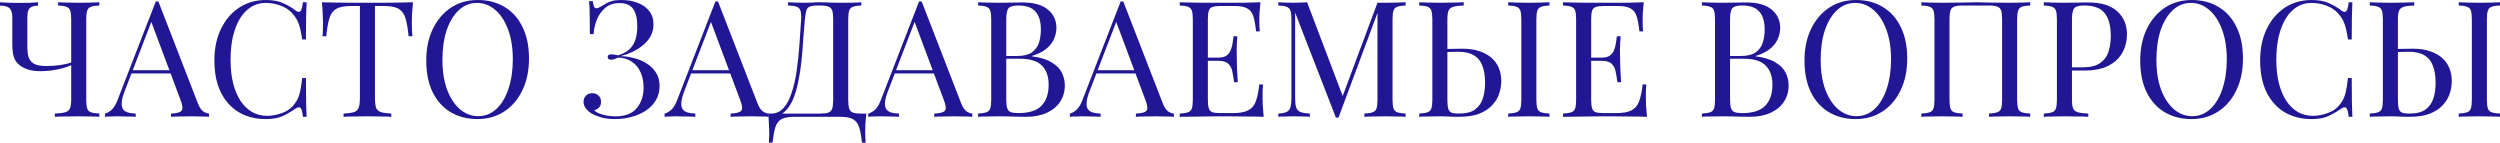
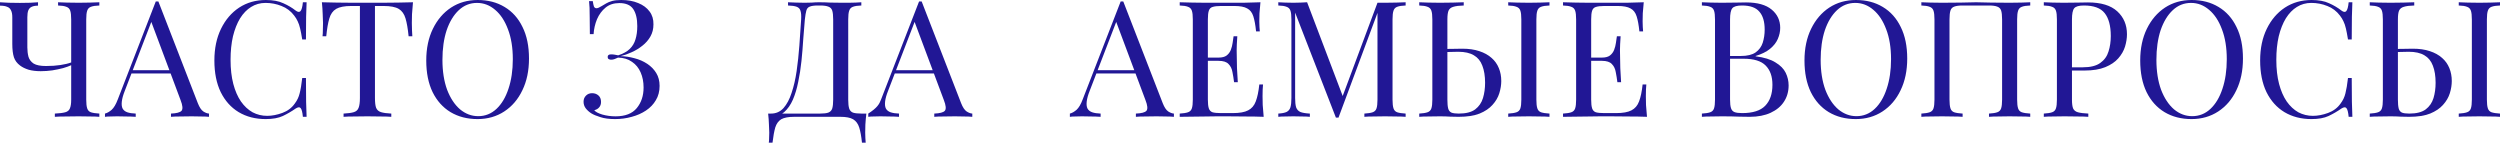
<svg xmlns="http://www.w3.org/2000/svg" width="1360" height="78" viewBox="0 0 1360 78" fill="none">
  <path d="M20.683 1.232V3.08C19.275 3.08 18.131 3.286 17.251 3.697C16.429 4.049 15.813 4.694 15.402 5.633C15.05 6.513 14.874 7.775 14.874 9.418V25.788C14.874 27.607 15.08 29.309 15.491 30.893C15.96 32.419 16.899 33.651 18.307 34.59C19.774 35.47 22.003 35.91 24.996 35.91C27.93 35.91 30.541 35.734 32.829 35.382C35.176 35.03 37.142 34.56 38.726 33.974V35.47C37.611 35.998 36.145 36.526 34.325 37.054C32.507 37.523 30.541 37.934 28.429 38.286C26.316 38.58 24.233 38.726 22.18 38.726C19.657 38.726 17.456 38.462 15.579 37.934C13.701 37.347 12.146 36.585 10.914 35.646C9.271 34.413 8.156 32.917 7.569 31.157C6.982 29.338 6.689 26.903 6.689 23.852V9.418C6.689 7.775 6.454 6.513 5.985 5.633C5.574 4.694 4.87 4.049 3.873 3.697C2.934 3.286 1.643 3.08 0 3.08V1.232C0.997 1.291 2.552 1.379 4.665 1.496C6.836 1.555 8.889 1.584 10.826 1.584C12.762 1.584 14.64 1.555 16.459 1.496C18.336 1.379 19.744 1.291 20.683 1.232ZM54.041 1.232V2.992C52.046 3.051 50.52 3.286 49.464 3.697C48.467 4.049 47.792 4.753 47.44 5.809C47.088 6.806 46.911 8.391 46.911 10.562V54.217C46.911 56.329 47.088 57.913 47.44 58.969C47.792 60.026 48.467 60.73 49.464 61.082C50.52 61.434 52.046 61.669 54.041 61.786V63.546C52.809 63.429 51.195 63.37 49.2 63.37C47.205 63.312 45.063 63.282 42.775 63.282C40.428 63.282 38.051 63.312 35.646 63.37C33.299 63.37 31.362 63.429 29.837 63.546V61.786C32.301 61.669 34.179 61.434 35.47 61.082C36.761 60.73 37.611 60.026 38.022 58.969C38.492 57.913 38.726 56.329 38.726 54.217V10.562C38.726 8.391 38.55 6.806 38.198 5.809C37.846 4.753 37.142 4.049 36.086 3.697C35.088 3.286 33.592 3.051 31.597 2.992V1.232C32.829 1.291 34.443 1.35 36.438 1.408C38.433 1.467 40.575 1.496 42.863 1.496C44.917 1.496 46.941 1.467 48.936 1.408C50.989 1.35 52.691 1.291 54.041 1.232Z" fill="#211795" />
  <path d="M86.153 0.792L107.628 56.153C108.508 58.383 109.506 59.879 110.621 60.642C111.736 61.346 112.762 61.727 113.701 61.786V63.546C112.528 63.429 111.09 63.37 109.389 63.37C107.687 63.312 105.985 63.282 104.284 63.282C101.995 63.282 99.854 63.312 97.859 63.37C95.864 63.37 94.25 63.429 93.018 63.546V61.786C96.01 61.669 97.917 61.17 98.739 60.29C99.56 59.351 99.384 57.385 98.211 54.393L81.84 10.65L83.248 9.506L67.934 49.288C66.995 51.635 66.438 53.63 66.262 55.273C66.086 56.857 66.232 58.119 66.702 59.057C67.23 59.996 68.081 60.671 69.254 61.082C70.486 61.493 72.012 61.727 73.831 61.786V63.546C72.188 63.429 70.457 63.37 68.638 63.37C66.878 63.312 65.235 63.282 63.709 63.282C62.242 63.282 60.981 63.312 59.925 63.37C58.927 63.37 57.988 63.429 57.108 63.546V61.786C58.282 61.493 59.484 60.818 60.717 59.762C61.949 58.647 63.064 56.769 64.061 54.129L84.745 0.792C84.979 0.792 85.214 0.792 85.449 0.792C85.683 0.792 85.918 0.792 86.153 0.792ZM96.891 38.198V39.958H70.662L71.542 38.198H96.891Z" fill="#211795" />
  <path d="M144.613 0C148.485 0 151.654 0.587 154.118 1.76C156.641 2.875 158.871 4.195 160.807 5.721C161.981 6.601 162.861 6.718 163.448 6.073C164.093 5.369 164.533 3.755 164.768 1.232H166.792C166.675 3.403 166.587 6.044 166.528 9.153C166.47 12.263 166.44 16.371 166.44 21.476H164.416C164.005 18.952 163.624 16.957 163.272 15.491C162.92 13.965 162.48 12.674 161.952 11.618C161.482 10.562 160.837 9.506 160.015 8.449C158.196 6.044 155.908 4.313 153.15 3.257C150.392 2.142 147.488 1.584 144.437 1.584C141.562 1.584 138.951 2.318 136.603 3.785C134.315 5.193 132.32 7.247 130.619 9.946C128.976 12.645 127.685 15.901 126.746 19.715C125.866 23.529 125.426 27.812 125.426 32.565C125.426 37.494 125.924 41.865 126.922 45.679C127.919 49.435 129.298 52.603 131.059 55.185C132.878 57.767 134.99 59.732 137.396 61.082C139.86 62.373 142.5 63.018 145.317 63.018C147.957 63.018 150.715 62.49 153.59 61.434C156.465 60.378 158.724 58.676 160.367 56.329C161.658 54.627 162.538 52.779 163.008 50.784C163.536 48.789 164.005 46.002 164.416 42.423H166.44C166.44 47.762 166.47 52.075 166.528 55.361C166.587 58.588 166.675 61.316 166.792 63.546H164.768C164.533 61.023 164.123 59.439 163.536 58.794C163.008 58.148 162.098 58.236 160.807 59.057C158.636 60.583 156.319 61.933 153.854 63.106C151.449 64.221 148.339 64.778 144.525 64.778C138.951 64.778 134.051 63.517 129.826 60.994C125.66 58.471 122.404 54.833 120.057 50.08C117.768 45.327 116.624 39.606 116.624 32.917C116.624 26.346 117.827 20.595 120.233 15.666C122.639 10.738 125.924 6.894 130.09 4.137C134.315 1.379 139.156 0 144.613 0Z" fill="#211795" />
  <path d="M224.66 1.232C224.425 3.462 224.249 5.633 224.131 7.745C224.073 9.799 224.043 11.383 224.043 12.498C224.043 13.906 224.073 15.226 224.131 16.459C224.19 17.691 224.249 18.776 224.308 19.715H222.283C221.872 15.608 221.315 12.381 220.611 10.034C219.907 7.628 218.675 5.897 216.914 4.841C215.154 3.785 212.426 3.257 208.729 3.257H203.976V53.337C203.976 55.684 204.182 57.444 204.592 58.617C205.062 59.791 205.942 60.583 207.233 60.994C208.524 61.404 210.401 61.669 212.866 61.786V63.546C211.34 63.429 209.404 63.37 207.057 63.37C204.71 63.312 202.333 63.282 199.928 63.282C197.287 63.282 194.793 63.312 192.446 63.37C190.158 63.37 188.31 63.429 186.902 63.546V61.786C189.366 61.669 191.244 61.404 192.534 60.994C193.825 60.583 194.676 59.791 195.087 58.617C195.556 57.444 195.791 55.684 195.791 53.337V3.257H191.038C187.4 3.257 184.672 3.785 182.853 4.841C181.093 5.897 179.86 7.628 179.156 10.034C178.452 12.381 177.895 15.608 177.484 19.715H175.46C175.577 18.776 175.636 17.691 175.636 16.459C175.694 15.226 175.724 13.906 175.724 12.498C175.724 11.383 175.665 9.799 175.548 7.745C175.489 5.633 175.342 3.462 175.108 1.232C177.572 1.291 180.242 1.35 183.117 1.408C186.051 1.467 188.984 1.496 191.918 1.496C194.852 1.496 197.522 1.496 199.928 1.496C202.333 1.496 204.974 1.496 207.849 1.496C210.783 1.496 213.716 1.467 216.65 1.408C219.584 1.35 222.254 1.291 224.66 1.232Z" fill="#211795" />
  <path d="M259.873 0C265.448 0 270.318 1.262 274.484 3.785C278.709 6.308 281.965 9.946 284.253 14.698C286.6 19.392 287.774 25.113 287.774 31.861C287.774 38.433 286.571 44.183 284.165 49.112C281.818 54.041 278.533 57.884 274.308 60.642C270.083 63.4 265.242 64.778 259.785 64.778C254.211 64.778 249.312 63.517 245.087 60.994C240.921 58.471 237.665 54.833 235.318 50.08C233.029 45.327 231.885 39.606 231.885 32.917C231.885 26.346 233.088 20.595 235.494 15.666C237.899 10.738 241.185 6.894 245.351 4.137C249.576 1.379 254.417 0 259.873 0ZM259.521 1.584C255.707 1.584 252.392 2.904 249.576 5.545C246.759 8.185 244.559 11.823 242.975 16.459C241.449 21.094 240.686 26.463 240.686 32.565C240.686 38.785 241.537 44.212 243.239 48.848C244.999 53.425 247.346 56.974 250.28 59.498C253.272 61.962 256.558 63.194 260.138 63.194C263.951 63.194 267.267 61.874 270.083 59.233C272.9 56.593 275.071 52.955 276.596 48.32C278.18 43.626 278.973 38.257 278.973 32.213C278.973 25.935 278.092 20.507 276.332 15.931C274.631 11.354 272.313 7.833 269.379 5.369C266.445 2.846 263.159 1.584 259.521 1.584Z" fill="#211795" />
  <path d="M337.963 0C341.483 0 344.564 0.557 347.204 1.672C349.845 2.728 351.898 4.254 353.365 6.249C354.832 8.185 355.536 10.532 355.477 13.29C355.477 15.755 354.92 17.955 353.805 19.891C352.69 21.828 351.223 23.5 349.405 24.908C347.644 26.316 345.708 27.49 343.596 28.429C341.542 29.367 339.547 30.072 337.611 30.541C340.134 30.6 342.657 30.981 345.18 31.685C347.703 32.331 349.991 33.328 352.045 34.678C354.099 36.027 355.742 37.699 356.974 39.694C358.206 41.689 358.822 44.036 358.822 46.736C358.822 49.669 358.147 52.251 356.798 54.481C355.507 56.711 353.717 58.588 351.429 60.114C349.14 61.639 346.559 62.783 343.684 63.546C340.808 64.368 337.787 64.778 334.618 64.778C331.391 64.778 328.721 64.426 326.609 63.722C324.496 63.077 322.824 62.373 321.592 61.61C320.419 60.847 319.421 59.938 318.6 58.882C317.837 57.825 317.455 56.652 317.455 55.361C317.455 54.011 317.895 52.897 318.776 52.016C319.656 51.136 320.771 50.696 322.12 50.696C323.47 50.696 324.614 51.107 325.553 51.928C326.491 52.75 326.961 53.923 326.961 55.449C326.961 56.681 326.609 57.679 325.905 58.441C325.259 59.204 324.379 59.703 323.264 59.938C323.91 60.818 325.377 61.61 327.665 62.314C329.953 62.959 332.359 63.282 334.882 63.282C340.104 63.282 343.948 61.786 346.412 58.794C348.876 55.801 350.109 52.075 350.109 47.616C350.109 44.565 349.581 41.836 348.524 39.43C347.468 36.966 345.884 35.03 343.772 33.621C341.718 32.154 339.195 31.392 336.202 31.333C335.616 31.626 335 31.89 334.354 32.125C333.767 32.36 333.122 32.477 332.418 32.477C331.948 32.477 331.508 32.36 331.098 32.125C330.746 31.89 330.569 31.509 330.569 30.981C330.569 30.042 331.186 29.573 332.418 29.573C333.122 29.573 333.797 29.631 334.442 29.749C335.088 29.866 335.704 29.983 336.29 30.101C338.99 29.221 341.072 28.076 342.539 26.668C344.065 25.201 345.121 23.441 345.708 21.387C346.353 19.334 346.676 16.928 346.676 14.17C346.676 10.18 345.943 7.1 344.476 4.929C343.009 2.758 340.486 1.672 336.907 1.672C333.914 1.672 331.42 2.494 329.425 4.137C327.43 5.78 325.875 7.892 324.761 10.474C323.704 13.055 323.088 15.755 322.912 18.571H320.888C320.888 14.874 320.859 11.911 320.8 9.682C320.8 7.393 320.771 5.574 320.712 4.225C320.653 2.816 320.565 1.614 320.448 0.616H322.472C322.648 1.848 322.854 2.816 323.088 3.521C323.382 4.166 323.851 4.489 324.496 4.489C325.142 4.489 326.11 4.078 327.401 3.257C328.164 2.787 328.956 2.318 329.777 1.848C330.657 1.32 331.743 0.88 333.034 0.528C334.325 0.176 335.968 0 337.963 0Z" fill="#211795" />
-   <path d="M390.592 0.792L412.068 56.153C412.948 58.383 413.945 59.879 415.06 60.642C416.175 61.346 417.202 61.727 418.141 61.786V63.546C416.967 63.429 415.53 63.37 413.828 63.37C412.127 63.312 410.425 63.282 408.723 63.282C406.435 63.282 404.293 63.312 402.298 63.37C400.303 63.37 398.69 63.429 397.457 63.546V61.786C400.45 61.669 402.357 61.17 403.178 60.29C404 59.351 403.824 57.385 402.65 54.393L386.28 10.65L387.688 9.506L372.373 49.288C371.435 51.635 370.877 53.63 370.701 55.273C370.525 56.857 370.672 58.119 371.141 59.057C371.669 59.996 372.52 60.671 373.694 61.082C374.926 61.493 376.451 61.727 378.27 61.786V63.546C376.627 63.429 374.897 63.37 373.078 63.37C371.317 63.312 369.674 63.282 368.149 63.282C366.682 63.282 365.42 63.312 364.364 63.37C363.367 63.37 362.428 63.429 361.548 63.546V61.786C362.721 61.493 363.924 60.818 365.156 59.762C366.388 58.647 367.503 56.769 368.501 54.129L389.184 0.792C389.419 0.792 389.654 0.792 389.888 0.792C390.123 0.792 390.358 0.792 390.592 0.792ZM401.33 38.198V39.958H375.102L375.982 38.198H401.33Z" fill="#211795" />
  <path d="M468.563 1.232V2.992C466.568 3.051 465.042 3.286 463.986 3.697C462.988 4.049 462.314 4.753 461.962 5.809C461.609 6.806 461.433 8.391 461.433 10.562V54.217C461.433 56.329 461.609 57.943 461.962 59.057C462.314 60.114 462.988 60.847 463.986 61.258C465.042 61.61 466.568 61.786 468.563 61.786H471.291C471.056 63.84 470.88 65.835 470.763 67.771C470.704 69.707 470.675 71.174 470.675 72.172C470.675 73.228 470.704 74.225 470.763 75.164C470.822 76.162 470.88 76.983 470.939 77.629H468.915C468.563 74.167 468.064 71.409 467.418 69.355C466.773 67.302 465.658 65.805 464.074 64.866C462.548 63.986 460.231 63.546 457.121 63.546H432.037C428.927 63.546 426.58 63.986 424.996 64.866C423.47 65.805 422.385 67.302 421.739 69.355C421.152 71.409 420.654 74.167 420.243 77.629H418.219C418.336 76.983 418.395 76.162 418.395 75.164C418.453 74.225 418.483 73.228 418.483 72.172C418.483 71.174 418.424 69.707 418.307 67.771C418.248 65.835 418.101 63.84 417.866 61.786H446.119C448.114 61.786 449.61 61.61 450.608 61.258C451.664 60.847 452.368 60.114 452.72 59.057C453.072 57.943 453.248 56.329 453.248 54.217V10.562C453.248 8.391 453.072 6.777 452.72 5.721C452.368 4.665 451.664 3.961 450.608 3.609C449.61 3.198 448.114 2.992 446.119 2.992H444.975C442.921 2.992 441.425 3.198 440.486 3.609C439.547 3.961 438.931 4.694 438.638 5.809C438.344 6.865 438.08 8.449 437.846 10.562C437.552 13.906 437.259 17.515 436.966 21.387C436.731 25.26 436.408 29.191 435.997 33.181C435.587 37.113 435 40.897 434.237 44.535C433.533 48.114 432.565 51.342 431.333 54.217C430.1 57.033 428.516 59.292 426.58 60.994C424.644 62.637 422.267 63.458 419.451 63.458V61.786C422.15 61.786 424.409 60.788 426.228 58.794C428.047 56.74 429.514 53.982 430.629 50.52C431.802 47.058 432.712 43.127 433.357 38.726C434.002 34.267 434.501 29.631 434.853 24.82C435.205 20.009 435.528 15.256 435.821 10.562C435.939 8.508 435.821 6.953 435.469 5.897C435.176 4.841 434.501 4.107 433.445 3.697C432.389 3.286 430.805 3.051 428.692 2.992V1.232C429.924 1.291 431.391 1.35 433.093 1.408C434.795 1.467 436.349 1.496 437.758 1.496C439.107 1.496 440.398 1.467 441.63 1.408C442.921 1.291 444.212 1.232 445.503 1.232C447.733 1.232 449.757 1.291 451.576 1.408C453.395 1.467 455.566 1.496 458.089 1.496C459.262 1.496 460.495 1.496 461.786 1.496C463.076 1.438 464.309 1.408 465.482 1.408C466.714 1.35 467.741 1.291 468.563 1.232Z" fill="#211795" />
-   <path d="M501.384 0.792L522.859 56.153C523.739 58.383 524.737 59.879 525.852 60.642C526.966 61.346 527.993 61.727 528.932 61.786V63.546C527.759 63.429 526.321 63.37 524.619 63.37C522.918 63.312 521.216 63.282 519.515 63.282C517.226 63.282 515.085 63.312 513.09 63.37C511.095 63.37 509.481 63.429 508.249 63.546V61.786C511.241 61.669 513.148 61.17 513.97 60.29C514.791 59.351 514.615 57.385 513.442 54.393L497.071 10.65L498.479 9.506L483.165 49.288C482.226 51.635 481.668 53.63 481.492 55.273C481.316 56.857 481.463 58.119 481.933 59.057C482.461 59.996 483.311 60.671 484.485 61.082C485.717 61.493 487.243 61.727 489.062 61.786V63.546C487.419 63.429 485.688 63.37 483.869 63.37C482.109 63.312 480.466 63.282 478.94 63.282C477.473 63.282 476.212 63.312 475.155 63.37C474.158 63.37 473.219 63.429 472.339 63.546V61.786C473.513 61.493 474.715 60.818 475.948 59.762C477.18 58.647 478.295 56.769 479.292 54.129L499.975 0.792C500.21 0.792 500.445 0.792 500.68 0.792C500.914 0.792 501.149 0.792 501.384 0.792ZM512.121 38.198V39.958H485.893L486.773 38.198H512.121Z" fill="#211795" />
-   <path d="M532.09 1.232C533.322 1.291 534.936 1.35 536.931 1.408C538.926 1.467 540.892 1.496 542.828 1.496C545.586 1.496 548.226 1.467 550.749 1.408C553.272 1.35 555.062 1.32 556.118 1.32C562.279 1.32 566.915 2.611 570.024 5.193C573.134 7.775 574.689 11.09 574.689 15.138C574.689 17.192 574.249 19.216 573.369 21.211C572.547 23.148 571.139 24.937 569.144 26.58C567.208 28.165 564.597 29.455 561.311 30.453V30.629C565.946 31.216 569.555 32.331 572.137 33.974C574.777 35.558 576.625 37.435 577.682 39.606C578.738 41.777 579.266 44.066 579.266 46.471C579.266 49.816 578.415 52.779 576.713 55.361C575.071 57.884 572.665 59.879 569.496 61.346C566.328 62.813 562.543 63.546 558.142 63.546C556.852 63.546 554.915 63.517 552.334 63.458C549.752 63.341 546.642 63.282 543.004 63.282C540.95 63.282 538.926 63.312 536.931 63.37C534.936 63.37 533.322 63.429 532.09 63.546V61.786C534.085 61.669 535.582 61.434 536.579 61.082C537.635 60.73 538.339 60.026 538.691 58.969C539.043 57.913 539.219 56.329 539.219 54.217V10.562C539.219 8.391 539.043 6.806 538.691 5.809C538.339 4.753 537.635 4.049 536.579 3.697C535.582 3.286 534.085 3.051 532.09 2.992V1.232ZM553.918 2.992C551.219 2.992 549.458 3.491 548.637 4.489C547.815 5.486 547.405 7.511 547.405 10.562V54.217C547.405 56.27 547.581 57.825 547.933 58.882C548.285 59.938 548.93 60.642 549.869 60.994C550.808 61.346 552.187 61.522 554.006 61.522C559.756 61.522 563.922 60.202 566.504 57.561C569.144 54.862 570.464 51.048 570.464 46.119C570.464 41.601 569.232 38.11 566.768 35.646C564.362 33.181 560.372 31.949 554.798 31.949H545.732C545.732 31.949 545.732 31.714 545.732 31.245C545.732 30.717 545.732 30.453 545.732 30.453H553.302C556.764 30.453 559.433 29.808 561.311 28.517C563.189 27.167 564.48 25.407 565.184 23.236C565.888 21.006 566.24 18.63 566.24 16.107C566.24 11.765 565.272 8.508 563.335 6.337C561.458 4.107 558.319 2.992 553.918 2.992Z" fill="#211795" />
+   <path d="M501.384 0.792L522.859 56.153C523.739 58.383 524.737 59.879 525.852 60.642C526.966 61.346 527.993 61.727 528.932 61.786V63.546C527.759 63.429 526.321 63.37 524.619 63.37C522.918 63.312 521.216 63.282 519.515 63.282C517.226 63.282 515.085 63.312 513.09 63.37C511.095 63.37 509.481 63.429 508.249 63.546V61.786C511.241 61.669 513.148 61.17 513.97 60.29C514.791 59.351 514.615 57.385 513.442 54.393L497.071 10.65L498.479 9.506L483.165 49.288C482.226 51.635 481.668 53.63 481.492 55.273C481.316 56.857 481.463 58.119 481.933 59.057C482.461 59.996 483.311 60.671 484.485 61.082C485.717 61.493 487.243 61.727 489.062 61.786V63.546C487.419 63.429 485.688 63.37 483.869 63.37C482.109 63.312 480.466 63.282 478.94 63.282C477.473 63.282 476.212 63.312 475.155 63.37C474.158 63.37 473.219 63.429 472.339 63.546V61.786C477.18 58.647 478.295 56.769 479.292 54.129L499.975 0.792C500.21 0.792 500.445 0.792 500.68 0.792C500.914 0.792 501.149 0.792 501.384 0.792ZM512.121 38.198V39.958H485.893L486.773 38.198H512.121Z" fill="#211795" />
  <path d="M611.058 0.792L632.533 56.153C633.413 58.383 634.411 59.879 635.526 60.642C636.64 61.346 637.667 61.727 638.606 61.786V63.546C637.432 63.429 635.995 63.37 634.293 63.37C632.592 63.312 630.89 63.282 629.188 63.282C626.9 63.282 624.758 63.312 622.763 63.37C620.768 63.37 619.155 63.429 617.923 63.546V61.786C620.915 61.669 622.822 61.17 623.644 60.29C624.465 59.351 624.289 57.385 623.115 54.393L606.745 10.65L608.153 9.506L592.839 49.288C591.9 51.635 591.342 53.63 591.166 55.273C590.99 56.857 591.137 58.119 591.606 59.057C592.134 59.996 592.985 60.671 594.159 61.082C595.391 61.493 596.917 61.727 598.736 61.786V63.546C597.093 63.429 595.362 63.37 593.543 63.37C591.782 63.312 590.139 63.282 588.614 63.282C587.147 63.282 585.885 63.312 584.829 63.37C583.832 63.37 582.893 63.429 582.013 63.546V61.786C583.186 61.493 584.389 60.818 585.621 59.762C586.854 58.647 587.969 56.769 588.966 54.129L609.649 0.792C609.884 0.792 610.119 0.792 610.353 0.792C610.588 0.792 610.823 0.792 611.058 0.792ZM621.795 38.198V39.958H595.567L596.447 38.198H621.795Z" fill="#211795" />
  <path d="M685.683 1.232C685.449 3.286 685.272 5.281 685.155 7.217C685.096 9.153 685.067 10.62 685.067 11.618C685.067 12.674 685.096 13.701 685.155 14.698C685.214 15.637 685.273 16.429 685.331 17.075H683.307C682.955 13.613 682.456 10.884 681.811 8.889C681.165 6.836 680.05 5.398 678.466 4.577C676.94 3.697 674.623 3.257 671.513 3.257H664.208C662.213 3.257 660.687 3.433 659.631 3.785C658.634 4.078 657.959 4.753 657.607 5.809C657.255 6.806 657.079 8.391 657.079 10.562V54.217C657.079 56.329 657.255 57.913 657.607 58.969C657.959 60.026 658.634 60.73 659.631 61.082C660.687 61.375 662.213 61.522 664.208 61.522H670.633C674.329 61.522 677.117 61.023 678.994 60.026C680.93 59.028 682.309 57.415 683.131 55.185C684.011 52.897 684.656 49.816 685.067 45.943H687.091C686.915 47.528 686.827 49.64 686.827 52.28C686.827 53.395 686.857 55.009 686.915 57.121C687.033 59.175 687.209 61.316 687.444 63.546C684.451 63.429 681.077 63.37 677.322 63.37C673.567 63.312 670.222 63.282 667.288 63.282C665.997 63.282 664.325 63.282 662.271 63.282C660.276 63.282 658.105 63.312 655.758 63.37C653.411 63.37 651.035 63.4 648.629 63.458C646.224 63.458 643.935 63.488 641.764 63.546V61.786C643.759 61.669 645.255 61.434 646.253 61.082C647.309 60.73 648.013 60.026 648.365 58.969C648.717 57.913 648.893 56.329 648.893 54.217V10.562C648.893 8.391 648.717 6.806 648.365 5.809C648.013 4.753 647.309 4.049 646.253 3.697C645.255 3.286 643.759 3.051 641.764 2.992V1.232C643.935 1.291 646.224 1.35 648.629 1.408C651.035 1.408 653.411 1.438 655.758 1.496C658.105 1.496 660.276 1.496 662.271 1.496C664.325 1.496 665.997 1.496 667.288 1.496C669.987 1.496 673.039 1.496 676.442 1.496C679.904 1.438 682.984 1.35 685.683 1.232ZM670.545 31.333C670.545 31.333 670.545 31.626 670.545 32.213C670.545 32.8 670.545 33.093 670.545 33.093H654.438C654.438 33.093 654.438 32.8 654.438 32.213C654.438 31.626 654.438 31.333 654.438 31.333H670.545ZM673.097 19.715C672.862 23.06 672.745 25.612 672.745 27.372C672.804 29.133 672.833 30.746 672.833 32.213C672.833 33.68 672.862 35.294 672.921 37.054C672.98 38.814 673.127 41.367 673.361 44.711H671.337C671.102 42.834 670.809 41.015 670.457 39.254C670.163 37.435 669.459 35.968 668.344 34.854C667.288 33.68 665.469 33.093 662.888 33.093V31.333C664.824 31.333 666.291 30.952 667.288 30.189C668.344 29.367 669.107 28.341 669.577 27.108C670.046 25.876 670.369 24.615 670.545 23.324C670.721 21.974 670.897 20.771 671.073 19.715H673.097Z" fill="#211795" />
  <path d="M764.665 1.232V2.992C762.67 3.051 761.144 3.286 760.088 3.697C759.091 4.049 758.416 4.753 758.064 5.809C757.712 6.806 757.536 8.391 757.536 10.562V54.217C757.536 56.329 757.712 57.913 758.064 58.969C758.416 60.026 759.091 60.73 760.088 61.082C761.144 61.434 762.67 61.669 764.665 61.786V63.546C763.315 63.429 761.614 63.37 759.56 63.37C757.565 63.312 755.541 63.282 753.487 63.282C751.199 63.282 749.057 63.312 747.062 63.37C745.067 63.37 743.454 63.429 742.221 63.546V61.786C744.216 61.669 745.713 61.434 746.71 61.082C747.766 60.73 748.47 60.026 748.822 58.969C749.174 57.913 749.35 56.329 749.35 54.217V5.809L749.703 6.073L728.139 63.986H726.731L704.551 6.865V53.337C704.551 55.449 704.727 57.121 705.079 58.353C705.49 59.527 706.253 60.378 707.368 60.906C708.541 61.375 710.272 61.669 712.561 61.786V63.546C711.504 63.429 710.126 63.37 708.424 63.37C706.722 63.312 705.109 63.282 703.583 63.282C702.116 63.282 700.62 63.312 699.094 63.37C697.627 63.37 696.395 63.429 695.398 63.546V61.786C697.393 61.669 698.889 61.375 699.886 60.906C700.943 60.378 701.647 59.527 701.999 58.353C702.351 57.121 702.527 55.449 702.527 53.337V10.562C702.527 8.391 702.351 6.806 701.999 5.809C701.647 4.753 700.943 4.049 699.886 3.697C698.889 3.286 697.393 3.051 695.398 2.992V1.232C696.395 1.291 697.627 1.35 699.094 1.408C700.62 1.467 702.116 1.496 703.583 1.496C704.874 1.496 706.194 1.467 707.544 1.408C708.952 1.35 710.126 1.291 711.064 1.232L731.044 53.865L729.547 54.569L749.35 1.496C750.055 1.496 750.729 1.496 751.375 1.496C752.079 1.496 752.783 1.496 753.487 1.496C755.541 1.496 757.565 1.467 759.56 1.408C761.614 1.35 763.315 1.291 764.665 1.232Z" fill="#211795" />
  <path d="M796.27 1.232V2.992C793.806 3.051 791.928 3.286 790.637 3.697C789.347 4.049 788.466 4.753 787.997 5.809C787.586 6.806 787.381 8.391 787.381 10.562V54.217C787.381 56.329 787.528 57.943 787.821 59.057C788.114 60.114 788.701 60.847 789.581 61.258C790.461 61.61 791.782 61.786 793.542 61.786C797.473 61.786 800.466 61.023 802.519 59.498C804.573 57.913 805.981 55.86 806.744 53.337C807.507 50.813 807.888 48.056 807.888 45.063C807.888 41.367 807.389 38.257 806.392 35.734C805.453 33.211 803.928 31.333 801.815 30.101C799.703 28.81 796.857 28.165 793.278 28.165C792.046 28.165 790.696 28.194 789.229 28.253C787.821 28.253 786.471 28.282 785.18 28.341C783.948 28.341 783.009 28.341 782.364 28.341L782.188 26.668C784.946 26.668 787.586 26.639 790.109 26.58C792.632 26.522 794.422 26.492 795.478 26.492C798.999 26.492 802.079 26.932 804.72 27.812C807.419 28.693 809.648 29.925 811.409 31.509C813.169 33.035 814.489 34.883 815.369 37.054C816.25 39.166 816.69 41.513 816.69 44.095C816.69 46.207 816.337 48.408 815.633 50.696C814.929 52.984 813.697 55.097 811.937 57.033C810.235 58.969 807.888 60.554 804.896 61.786C801.903 62.959 798.119 63.546 793.542 63.546C792.192 63.546 790.667 63.517 788.965 63.458C787.263 63.341 785.386 63.282 783.332 63.282C781.044 63.282 778.902 63.312 776.907 63.37C774.912 63.37 773.299 63.429 772.066 63.546V61.786C774.061 61.669 775.558 61.434 776.555 61.082C777.611 60.73 778.315 60.026 778.667 58.969C779.019 57.913 779.196 56.329 779.196 54.217V10.562C779.196 8.391 779.019 6.806 778.667 5.809C778.315 4.753 777.611 4.049 776.555 3.697C775.558 3.286 774.061 3.051 772.066 2.992V1.232C773.299 1.291 774.912 1.35 776.907 1.408C778.902 1.467 781.044 1.496 783.332 1.496C785.738 1.496 788.114 1.467 790.461 1.408C792.808 1.35 794.745 1.291 796.27 1.232ZM842.918 1.232V2.992C840.923 3.051 839.397 3.286 838.341 3.697C837.344 4.049 836.669 4.753 836.317 5.809C835.965 6.806 835.789 8.391 835.789 10.562V54.217C835.789 56.329 835.965 57.913 836.317 58.969C836.669 60.026 837.344 60.73 838.341 61.082C839.397 61.434 840.923 61.669 842.918 61.786V63.546C841.568 63.429 839.867 63.37 837.813 63.37C835.818 63.312 833.794 63.282 831.74 63.282C829.452 63.282 827.31 63.312 825.315 63.37C823.32 63.37 821.706 63.429 820.474 63.546V61.786C822.469 61.669 823.965 61.434 824.963 61.082C826.019 60.73 826.723 60.026 827.075 58.969C827.427 57.913 827.603 56.329 827.603 54.217V10.562C827.603 8.391 827.427 6.806 827.075 5.809C826.723 4.753 826.019 4.049 824.963 3.697C823.965 3.286 822.469 3.051 820.474 2.992V1.232C821.706 1.291 823.32 1.35 825.315 1.408C827.31 1.467 829.452 1.496 831.74 1.496C833.794 1.496 835.818 1.467 837.813 1.408C839.867 1.35 841.568 1.291 842.918 1.232Z" fill="#211795" />
  <path d="M894.201 1.232C893.966 3.286 893.79 5.281 893.673 7.217C893.614 9.153 893.585 10.62 893.585 11.618C893.585 12.674 893.614 13.701 893.673 14.698C893.732 15.637 893.79 16.429 893.849 17.075H891.825C891.473 13.613 890.974 10.884 890.329 8.889C889.683 6.836 888.568 5.398 886.984 4.577C885.458 3.697 883.141 3.257 880.031 3.257H872.726C870.731 3.257 869.205 3.433 868.149 3.785C867.152 4.078 866.477 4.753 866.125 5.809C865.773 6.806 865.597 8.391 865.597 10.562V54.217C865.597 56.329 865.773 57.913 866.125 58.969C866.477 60.026 867.152 60.73 868.149 61.082C869.205 61.375 870.731 61.522 872.726 61.522H879.151C882.847 61.522 885.634 61.023 887.512 60.026C889.448 59.028 890.827 57.415 891.649 55.185C892.529 52.897 893.174 49.816 893.585 45.943H895.609C895.433 47.528 895.345 49.64 895.345 52.28C895.345 53.395 895.375 55.009 895.433 57.121C895.551 59.175 895.727 61.316 895.961 63.546C892.969 63.429 889.595 63.37 885.84 63.37C882.085 63.312 878.74 63.282 875.806 63.282C874.515 63.282 872.843 63.282 870.789 63.282C868.794 63.282 866.623 63.312 864.276 63.37C861.929 63.37 859.553 63.4 857.147 63.458C854.741 63.458 852.453 63.488 850.282 63.546V61.786C852.277 61.669 853.773 61.434 854.771 61.082C855.827 60.73 856.531 60.026 856.883 58.969C857.235 57.913 857.411 56.329 857.411 54.217V10.562C857.411 8.391 857.235 6.806 856.883 5.809C856.531 4.753 855.827 4.049 854.771 3.697C853.773 3.286 852.277 3.051 850.282 2.992V1.232C852.453 1.291 854.741 1.35 857.147 1.408C859.553 1.408 861.929 1.438 864.276 1.496C866.623 1.496 868.794 1.496 870.789 1.496C872.843 1.496 874.515 1.496 875.806 1.496C878.505 1.496 881.556 1.496 884.96 1.496C888.422 1.438 891.502 1.35 894.201 1.232ZM879.063 31.333C879.063 31.333 879.063 31.626 879.063 32.213C879.063 32.8 879.063 33.093 879.063 33.093H862.956C862.956 33.093 862.956 32.8 862.956 32.213C862.956 31.626 862.956 31.333 862.956 31.333H879.063ZM881.615 19.715C881.38 23.06 881.263 25.612 881.263 27.372C881.322 29.133 881.351 30.746 881.351 32.213C881.351 33.68 881.38 35.294 881.439 37.054C881.498 38.814 881.644 41.367 881.879 44.711H879.855C879.62 42.834 879.327 41.015 878.975 39.254C878.681 37.435 877.977 35.968 876.862 34.854C875.806 33.68 873.987 33.093 871.405 33.093V31.333C873.342 31.333 874.809 30.952 875.806 30.189C876.862 29.367 877.625 28.341 878.095 27.108C878.564 25.876 878.887 24.615 879.063 23.324C879.239 21.974 879.415 20.771 879.591 19.715H881.615Z" fill="#211795" />
  <path d="M925.833 1.232C927.065 1.291 928.679 1.35 930.674 1.408C932.669 1.467 934.635 1.496 936.571 1.496C939.329 1.496 941.969 1.467 944.492 1.408C947.015 1.35 948.805 1.32 949.861 1.32C956.022 1.32 960.658 2.611 963.767 5.193C966.877 7.775 968.432 11.09 968.432 15.138C968.432 17.192 967.992 19.216 967.112 21.211C966.29 23.148 964.882 24.937 962.887 26.58C960.951 28.165 958.34 29.455 955.054 30.453V30.629C959.689 31.216 963.298 32.331 965.88 33.974C968.52 35.558 970.368 37.435 971.425 39.606C972.481 41.777 973.009 44.066 973.009 46.471C973.009 49.816 972.158 52.779 970.456 55.361C968.814 57.884 966.408 59.879 963.239 61.346C960.071 62.813 956.286 63.546 951.885 63.546C950.595 63.546 948.658 63.517 946.077 63.458C943.495 63.341 940.385 63.282 936.747 63.282C934.693 63.282 932.669 63.312 930.674 63.37C928.679 63.37 927.065 63.429 925.833 63.546V61.786C927.828 61.669 929.325 61.434 930.322 61.082C931.378 60.73 932.082 60.026 932.434 58.969C932.786 57.913 932.962 56.329 932.962 54.217V10.562C932.962 8.391 932.786 6.806 932.434 5.809C932.082 4.753 931.378 4.049 930.322 3.697C929.325 3.286 927.828 3.051 925.833 2.992V1.232ZM947.661 2.992C944.962 2.992 943.201 3.491 942.38 4.489C941.558 5.486 941.148 7.511 941.148 10.562V54.217C941.148 56.27 941.324 57.825 941.676 58.882C942.028 59.938 942.673 60.642 943.612 60.994C944.551 61.346 945.93 61.522 947.749 61.522C953.499 61.522 957.665 60.202 960.247 57.561C962.887 54.862 964.207 51.048 964.207 46.119C964.207 41.601 962.975 38.11 960.511 35.646C958.105 33.181 954.115 31.949 948.541 31.949H939.476C939.476 31.949 939.476 31.714 939.476 31.245C939.476 30.717 939.476 30.453 939.476 30.453H947.045C950.507 30.453 953.176 29.808 955.054 28.517C956.932 27.167 958.223 25.407 958.927 23.236C959.631 21.006 959.983 18.63 959.983 16.107C959.983 11.765 959.015 8.508 957.078 6.337C955.201 4.107 952.062 2.992 947.661 2.992Z" fill="#211795" />
  <path d="M1009.63 0C1015.2 0 1020.07 1.262 1024.24 3.785C1028.46 6.308 1031.72 9.946 1034.01 14.698C1036.35 19.392 1037.53 25.113 1037.53 31.861C1037.53 38.433 1036.32 44.183 1033.92 49.112C1031.57 54.041 1028.29 57.884 1024.06 60.642C1019.84 63.4 1015 64.778 1009.54 64.778C1003.96 64.778 999.065 63.517 994.84 60.994C990.674 58.471 987.418 54.833 985.071 50.08C982.783 45.327 981.638 39.606 981.638 32.917C981.638 26.346 982.841 20.595 985.247 15.666C987.653 10.738 990.939 6.894 995.105 4.137C999.329 1.379 1004.17 0 1009.63 0ZM1009.27 1.584C1005.46 1.584 1002.15 2.904 999.329 5.545C996.513 8.185 994.312 11.823 992.728 16.459C991.203 21.094 990.44 26.463 990.44 32.565C990.44 38.785 991.291 44.212 992.992 48.848C994.753 53.425 997.1 56.974 1000.03 59.498C1003.03 61.962 1006.31 63.194 1009.89 63.194C1013.7 63.194 1017.02 61.874 1019.84 59.233C1022.65 56.593 1024.82 52.955 1026.35 48.32C1027.93 43.626 1028.73 38.257 1028.73 32.213C1028.73 25.935 1027.85 20.507 1026.09 15.931C1024.38 11.354 1022.07 7.833 1019.13 5.369C1016.2 2.846 1012.91 1.584 1009.27 1.584Z" fill="#211795" />
  <path d="M1104.45 1.232V2.992C1102.46 3.051 1100.93 3.286 1099.88 3.697C1098.88 4.049 1098.2 4.753 1097.85 5.809C1097.5 6.806 1097.32 8.391 1097.32 10.562V54.217C1097.32 56.329 1097.5 57.913 1097.85 58.969C1098.2 60.026 1098.88 60.73 1099.88 61.082C1100.93 61.434 1102.46 61.669 1104.45 61.786V63.546C1103.22 63.429 1101.61 63.37 1099.61 63.37C1097.62 63.312 1095.48 63.282 1093.19 63.282C1091.19 63.282 1089.17 63.312 1087.11 63.37C1085.06 63.37 1083.36 63.429 1082.01 63.546V61.786C1084 61.669 1085.5 61.434 1086.5 61.082C1087.55 60.73 1088.26 60.026 1088.61 58.969C1088.96 57.913 1089.14 56.329 1089.14 54.217V10.562C1089.14 8.391 1088.96 6.777 1088.61 5.721C1088.26 4.665 1087.55 3.961 1086.5 3.609C1085.5 3.198 1084 2.992 1082.01 2.992H1067.66C1065.67 2.992 1064.14 3.198 1063.09 3.609C1062.09 3.961 1061.41 4.665 1061.06 5.721C1060.71 6.777 1060.53 8.391 1060.53 10.562V54.217C1060.53 56.329 1060.71 57.913 1061.06 58.969C1061.41 60.026 1062.09 60.73 1063.09 61.082C1064.14 61.434 1065.67 61.669 1067.66 61.786V63.546C1066.31 63.429 1064.61 63.37 1062.56 63.37C1060.56 63.312 1058.54 63.282 1056.49 63.282C1054.2 63.282 1052.06 63.312 1050.06 63.37C1048.07 63.37 1046.45 63.429 1045.22 63.546V61.786C1047.21 61.669 1048.71 61.434 1049.71 61.082C1050.76 60.73 1051.47 60.026 1051.82 58.969C1052.17 57.913 1052.35 56.329 1052.35 54.217V10.562C1052.35 8.391 1052.17 6.806 1051.82 5.809C1051.47 4.753 1050.76 4.049 1049.71 3.697C1048.71 3.286 1047.21 3.051 1045.22 2.992V1.232C1046.45 1.291 1048.07 1.35 1050.06 1.408C1052.06 1.467 1054.2 1.496 1056.49 1.496C1059.95 1.496 1063.38 1.467 1066.78 1.408C1070.19 1.291 1072.91 1.232 1074.97 1.232C1077.02 1.232 1079.72 1.291 1083.07 1.408C1086.41 1.467 1089.78 1.496 1093.19 1.496C1095.48 1.496 1097.62 1.467 1099.61 1.408C1101.61 1.35 1103.22 1.291 1104.45 1.232Z" fill="#211795" />
  <path d="M1111.83 1.232C1113.06 1.291 1114.68 1.35 1116.67 1.408C1118.67 1.467 1120.63 1.496 1122.57 1.496C1125.33 1.496 1127.97 1.467 1130.49 1.408C1133.01 1.35 1134.8 1.32 1135.86 1.32C1142.96 1.32 1148.27 2.934 1151.79 6.161C1155.31 9.388 1157.07 13.554 1157.07 18.659C1157.07 20.771 1156.72 23.001 1156.02 25.348C1155.31 27.636 1154.08 29.778 1152.32 31.773C1150.62 33.709 1148.27 35.294 1145.28 36.526C1142.28 37.758 1138.5 38.374 1133.92 38.374H1125.47V36.614H1133.04C1137.21 36.614 1140.38 35.822 1142.55 34.237C1144.78 32.653 1146.27 30.57 1147.04 27.988C1147.86 25.407 1148.27 22.62 1148.27 19.627C1148.27 14.053 1147.15 9.887 1144.93 7.129C1142.75 4.371 1139 2.992 1133.66 2.992C1130.96 2.992 1129.2 3.491 1128.38 4.489C1127.56 5.486 1127.15 7.511 1127.15 10.562V54.217C1127.15 56.329 1127.35 57.913 1127.76 58.969C1128.23 60.026 1129.11 60.73 1130.4 61.082C1131.69 61.434 1133.57 61.669 1136.04 61.786V63.546C1134.51 63.429 1132.57 63.37 1130.23 63.37C1127.88 63.312 1125.5 63.282 1123.1 63.282C1120.81 63.282 1118.67 63.312 1116.67 63.37C1114.68 63.37 1113.06 63.429 1111.83 63.546V61.786C1113.83 61.669 1115.32 61.434 1116.32 61.082C1117.38 60.73 1118.08 60.026 1118.43 58.969C1118.79 57.913 1118.96 56.329 1118.96 54.217V10.562C1118.96 8.391 1118.79 6.806 1118.43 5.809C1118.08 4.753 1117.38 4.049 1116.32 3.697C1115.32 3.286 1113.83 3.051 1111.83 2.992V1.232Z" fill="#211795" />
  <path d="M1192.27 0C1197.85 0 1202.72 1.262 1206.88 3.785C1211.11 6.308 1214.37 9.946 1216.65 14.698C1219 19.392 1220.17 25.113 1220.17 31.861C1220.17 38.433 1218.97 44.183 1216.57 49.112C1214.22 54.041 1210.93 57.884 1206.71 60.642C1202.48 63.4 1197.64 64.778 1192.19 64.778C1186.61 64.778 1181.71 63.517 1177.49 60.994C1173.32 58.471 1170.06 54.833 1167.72 50.08C1165.43 45.327 1164.28 39.606 1164.28 32.917C1164.28 26.346 1165.49 20.595 1167.89 15.666C1170.3 10.738 1173.59 6.894 1177.75 4.137C1181.98 1.379 1186.82 0 1192.27 0ZM1191.92 1.584C1188.11 1.584 1184.79 2.904 1181.98 5.545C1179.16 8.185 1176.96 11.823 1175.37 16.459C1173.85 21.094 1173.09 26.463 1173.09 32.565C1173.09 38.785 1173.94 44.212 1175.64 48.848C1177.4 53.425 1179.75 56.974 1182.68 59.498C1185.67 61.962 1188.96 63.194 1192.54 63.194C1196.35 63.194 1199.67 61.874 1202.48 59.233C1205.3 56.593 1207.47 52.955 1209 48.32C1210.58 43.626 1211.37 38.257 1211.37 32.213C1211.37 25.935 1210.49 20.507 1208.73 15.931C1207.03 11.354 1204.71 7.833 1201.78 5.369C1198.85 2.846 1195.56 1.584 1191.92 1.584Z" fill="#211795" />
  <path d="M1257.51 0C1261.38 0 1264.55 0.587 1267.02 1.76C1269.54 2.875 1271.77 4.195 1273.71 5.721C1274.88 6.601 1275.76 6.718 1276.35 6.073C1276.99 5.369 1277.43 3.755 1277.67 1.232H1279.69C1279.57 3.403 1279.48 6.044 1279.43 9.153C1279.37 12.263 1279.34 16.371 1279.34 21.476H1277.31C1276.9 18.952 1276.52 16.957 1276.17 15.491C1275.82 13.965 1275.38 12.674 1274.85 11.618C1274.38 10.562 1273.73 9.506 1272.91 8.449C1271.09 6.044 1268.81 4.313 1266.05 3.257C1263.29 2.142 1260.39 1.584 1257.33 1.584C1254.46 1.584 1251.85 2.318 1249.5 3.785C1247.21 5.193 1245.22 7.247 1243.52 9.946C1241.87 12.645 1240.58 15.901 1239.64 19.715C1238.76 23.529 1238.32 27.812 1238.32 32.565C1238.32 37.494 1238.82 41.865 1239.82 45.679C1240.82 49.435 1242.2 52.603 1243.96 55.185C1245.78 57.767 1247.89 59.732 1250.29 61.082C1252.76 62.373 1255.4 63.018 1258.21 63.018C1260.86 63.018 1263.61 62.49 1266.49 61.434C1269.36 60.378 1271.62 58.676 1273.27 56.329C1274.56 54.627 1275.44 52.779 1275.91 50.784C1276.43 48.789 1276.9 46.002 1277.31 42.423H1279.34C1279.34 47.762 1279.37 52.075 1279.43 55.361C1279.48 58.588 1279.57 61.316 1279.69 63.546H1277.67C1277.43 61.023 1277.02 59.439 1276.43 58.794C1275.91 58.148 1275 58.236 1273.71 59.057C1271.53 60.583 1269.22 61.933 1266.75 63.106C1264.35 64.221 1261.24 64.778 1257.42 64.778C1251.85 64.778 1246.95 63.517 1242.72 60.994C1238.56 58.471 1235.3 54.833 1232.95 50.08C1230.67 45.327 1229.52 39.606 1229.52 32.917C1229.52 26.346 1230.72 20.595 1233.13 15.666C1235.54 10.738 1238.82 6.894 1242.99 4.137C1247.21 1.379 1252.05 0 1257.51 0Z" fill="#211795" />
  <path d="M1313.35 1.232V2.992C1310.89 3.051 1309.01 3.286 1307.72 3.697C1306.43 4.049 1305.55 4.753 1305.08 5.809C1304.67 6.806 1304.46 8.391 1304.46 10.562V54.217C1304.46 56.329 1304.61 57.943 1304.9 59.057C1305.2 60.114 1305.78 60.847 1306.66 61.258C1307.54 61.61 1308.86 61.786 1310.62 61.786C1314.56 61.786 1317.55 61.023 1319.6 59.498C1321.66 57.913 1323.06 55.86 1323.83 53.337C1324.59 50.813 1324.97 48.056 1324.97 45.063C1324.97 41.367 1324.47 38.257 1323.48 35.734C1322.54 33.211 1321.01 31.333 1318.9 30.101C1316.79 28.81 1313.94 28.165 1310.36 28.165C1309.13 28.165 1307.78 28.194 1306.31 28.253C1304.9 28.253 1303.55 28.282 1302.26 28.341C1301.03 28.341 1300.09 28.341 1299.45 28.341L1299.27 26.668C1302.03 26.668 1304.67 26.639 1307.19 26.58C1309.72 26.522 1311.51 26.492 1312.56 26.492C1316.08 26.492 1319.16 26.932 1321.8 27.812C1324.5 28.693 1326.73 29.925 1328.49 31.509C1330.25 33.035 1331.57 34.883 1332.45 37.054C1333.33 39.166 1333.77 41.513 1333.77 44.095C1333.77 46.207 1333.42 48.408 1332.72 50.696C1332.01 52.984 1330.78 55.097 1329.02 57.033C1327.32 58.969 1324.97 60.554 1321.98 61.786C1318.99 62.959 1315.2 63.546 1310.62 63.546C1309.28 63.546 1307.75 63.517 1306.05 63.458C1304.35 63.341 1302.47 63.282 1300.42 63.282C1298.13 63.282 1295.99 63.312 1293.99 63.37C1292 63.37 1290.38 63.429 1289.15 63.546V61.786C1291.14 61.669 1292.64 61.434 1293.64 61.082C1294.69 60.73 1295.4 60.026 1295.75 58.969C1296.1 57.913 1296.28 56.329 1296.28 54.217V10.562C1296.28 8.391 1296.1 6.806 1295.75 5.809C1295.4 4.753 1294.69 4.049 1293.64 3.697C1292.64 3.286 1291.14 3.051 1289.15 2.992V1.232C1290.38 1.291 1292 1.35 1293.99 1.408C1295.99 1.467 1298.13 1.496 1300.42 1.496C1302.82 1.496 1305.2 1.467 1307.54 1.408C1309.89 1.35 1311.83 1.291 1313.35 1.232ZM1360 1.232V2.992C1358.01 3.051 1356.48 3.286 1355.42 3.697C1354.43 4.049 1353.75 4.753 1353.4 5.809C1353.05 6.806 1352.87 8.391 1352.87 10.562V54.217C1352.87 56.329 1353.05 57.913 1353.4 58.969C1353.75 60.026 1354.43 60.73 1355.42 61.082C1356.48 61.434 1358.01 61.669 1360 61.786V63.546C1358.65 63.429 1356.95 63.37 1354.9 63.37C1352.9 63.312 1350.88 63.282 1348.82 63.282C1346.53 63.282 1344.39 63.312 1342.4 63.37C1340.4 63.37 1338.79 63.429 1337.56 63.546V61.786C1339.55 61.669 1341.05 61.434 1342.05 61.082C1343.1 60.73 1343.81 60.026 1344.16 58.969C1344.51 57.913 1344.69 56.329 1344.69 54.217V10.562C1344.69 8.391 1344.51 6.806 1344.16 5.809C1343.81 4.753 1343.1 4.049 1342.05 3.697C1341.05 3.286 1339.55 3.051 1337.56 2.992V1.232C1338.79 1.291 1340.4 1.35 1342.4 1.408C1344.39 1.467 1346.53 1.496 1348.82 1.496C1350.88 1.496 1352.9 1.467 1354.9 1.408C1356.95 1.35 1358.65 1.291 1360 1.232Z" fill="#211795" />
</svg>